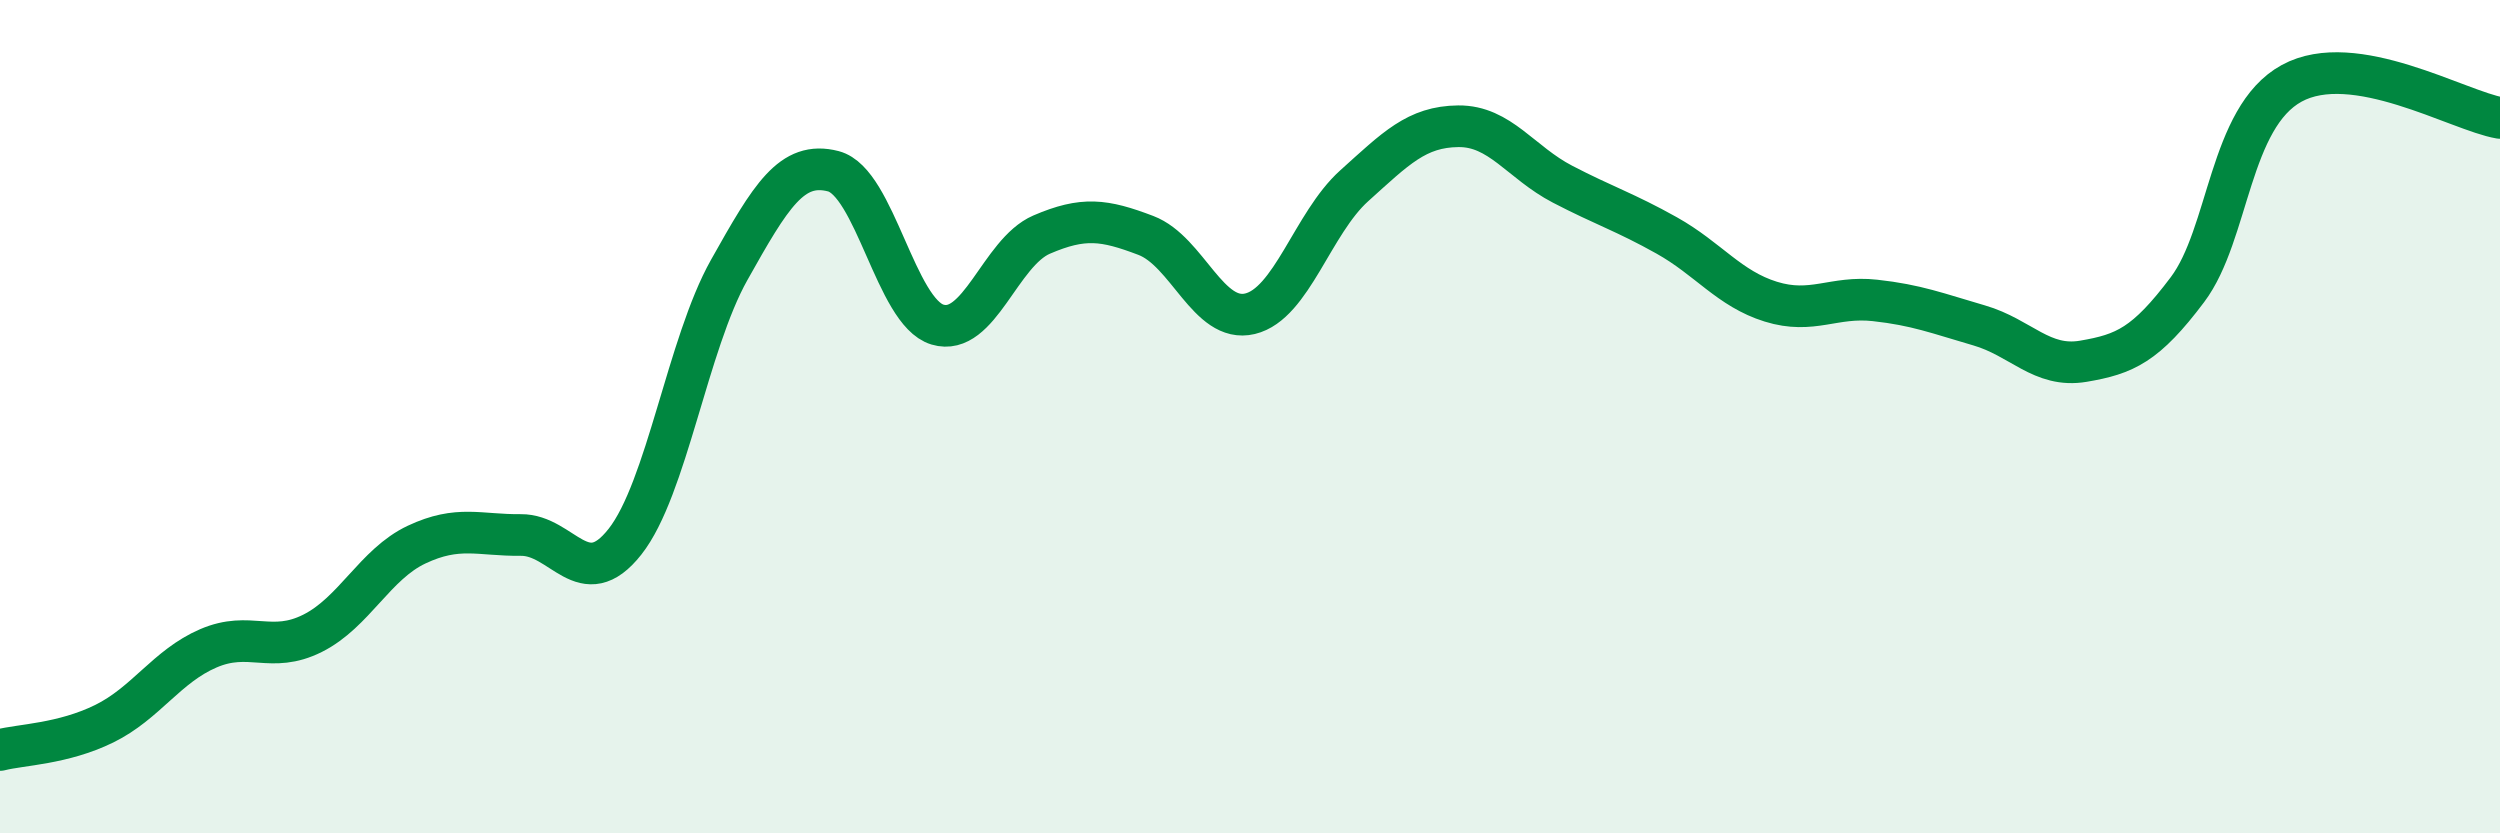
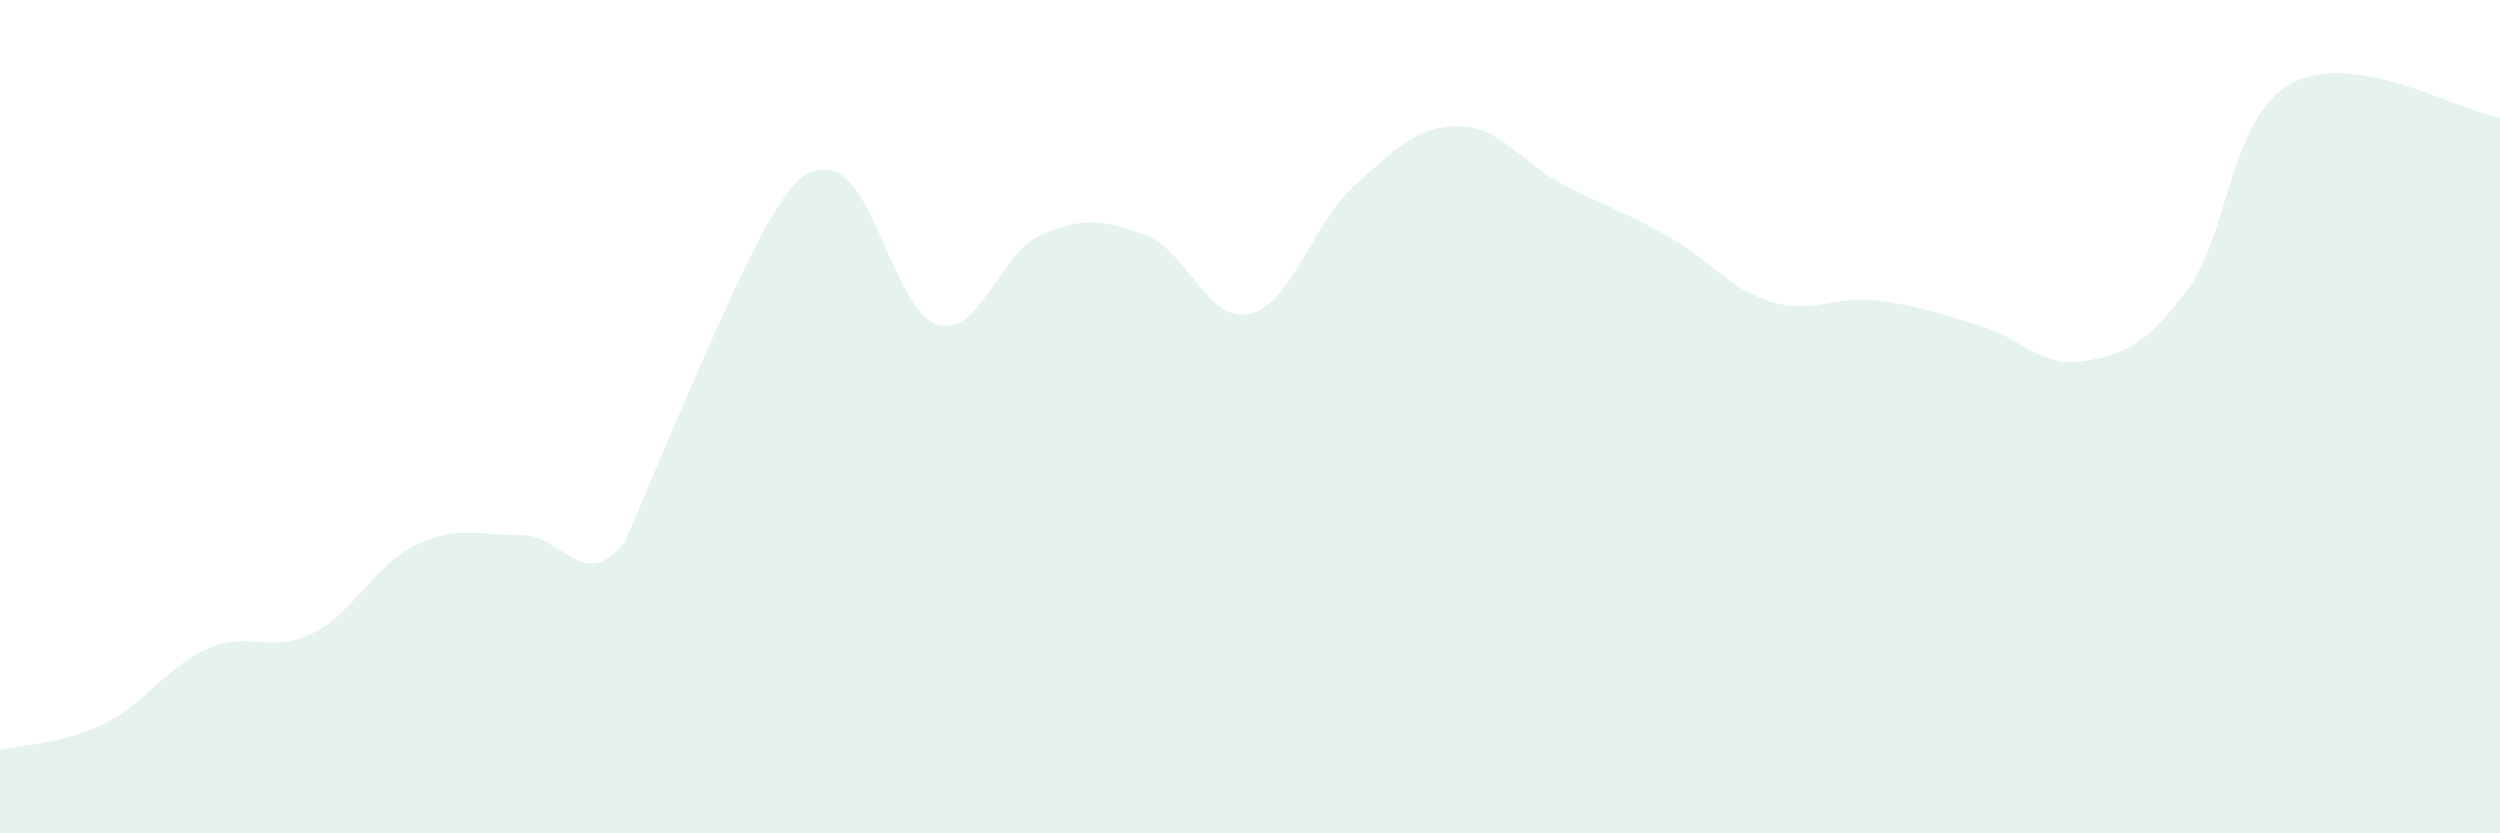
<svg xmlns="http://www.w3.org/2000/svg" width="60" height="20" viewBox="0 0 60 20">
-   <path d="M 0,18 C 0.5,17.87 1.5,17.86 2.5,17.37 C 3.5,16.88 4,15.99 5,15.56 C 6,15.13 6.5,15.7 7.5,15.2 C 8.5,14.7 9,13.54 10,13.07 C 11,12.6 11.5,12.85 12.5,12.84 C 13.5,12.83 14,14.27 15,13 C 16,11.73 16.5,8.26 17.5,6.48 C 18.5,4.7 19,3.85 20,4.11 C 21,4.37 21.5,7.49 22.5,7.79 C 23.5,8.09 24,6.06 25,5.63 C 26,5.2 26.5,5.27 27.5,5.65 C 28.5,6.03 29,7.77 30,7.53 C 31,7.29 31.5,5.36 32.5,4.46 C 33.5,3.56 34,3.04 35,3.03 C 36,3.02 36.5,3.9 37.5,4.42 C 38.5,4.94 39,5.09 40,5.65 C 41,6.21 41.5,6.93 42.5,7.24 C 43.5,7.55 44,7.1 45,7.21 C 46,7.32 46.5,7.52 47.5,7.81 C 48.5,8.1 49,8.84 50,8.67 C 51,8.5 51.5,8.28 52.5,6.95 C 53.5,5.62 53.5,2.82 55,2 C 56.5,1.18 59,2.66 60,2.83L60 20L0 20Z" fill="#008740" opacity="0.1" stroke-linecap="round" stroke-linejoin="round" />
-   <path d="M 0,18 C 0.5,17.87 1.5,17.86 2.5,17.37 C 3.5,16.88 4,15.99 5,15.56 C 6,15.13 6.5,15.7 7.5,15.2 C 8.5,14.7 9,13.54 10,13.07 C 11,12.6 11.5,12.85 12.5,12.84 C 13.5,12.83 14,14.27 15,13 C 16,11.73 16.5,8.26 17.5,6.48 C 18.5,4.7 19,3.85 20,4.11 C 21,4.37 21.5,7.49 22.5,7.79 C 23.5,8.09 24,6.06 25,5.63 C 26,5.2 26.5,5.27 27.5,5.65 C 28.5,6.03 29,7.77 30,7.53 C 31,7.29 31.5,5.36 32.5,4.46 C 33.5,3.56 34,3.04 35,3.03 C 36,3.02 36.5,3.9 37.5,4.42 C 38.5,4.94 39,5.09 40,5.65 C 41,6.21 41.5,6.93 42.5,7.24 C 43.5,7.55 44,7.1 45,7.21 C 46,7.32 46.5,7.52 47.5,7.81 C 48.5,8.1 49,8.84 50,8.67 C 51,8.5 51.5,8.28 52.5,6.95 C 53.5,5.62 53.5,2.82 55,2 C 56.5,1.18 59,2.66 60,2.83" stroke="#008740" stroke-width="1" fill="none" stroke-linecap="round" stroke-linejoin="round" />
+   <path d="M 0,18 C 0.5,17.87 1.5,17.86 2.5,17.37 C 3.5,16.88 4,15.99 5,15.56 C 6,15.13 6.5,15.7 7.5,15.2 C 8.5,14.7 9,13.54 10,13.07 C 11,12.6 11.5,12.85 12.5,12.84 C 13.5,12.83 14,14.27 15,13 C 18.5,4.7 19,3.85 20,4.11 C 21,4.37 21.5,7.49 22.5,7.79 C 23.5,8.09 24,6.06 25,5.63 C 26,5.2 26.5,5.27 27.5,5.65 C 28.5,6.03 29,7.77 30,7.53 C 31,7.29 31.5,5.36 32.5,4.46 C 33.5,3.56 34,3.04 35,3.03 C 36,3.02 36.5,3.9 37.5,4.42 C 38.5,4.94 39,5.09 40,5.65 C 41,6.21 41.5,6.93 42.5,7.24 C 43.5,7.55 44,7.1 45,7.21 C 46,7.32 46.5,7.52 47.5,7.81 C 48.5,8.1 49,8.84 50,8.67 C 51,8.5 51.5,8.28 52.5,6.95 C 53.5,5.62 53.5,2.82 55,2 C 56.5,1.18 59,2.66 60,2.83L60 20L0 20Z" fill="#008740" opacity="0.1" stroke-linecap="round" stroke-linejoin="round" />
</svg>